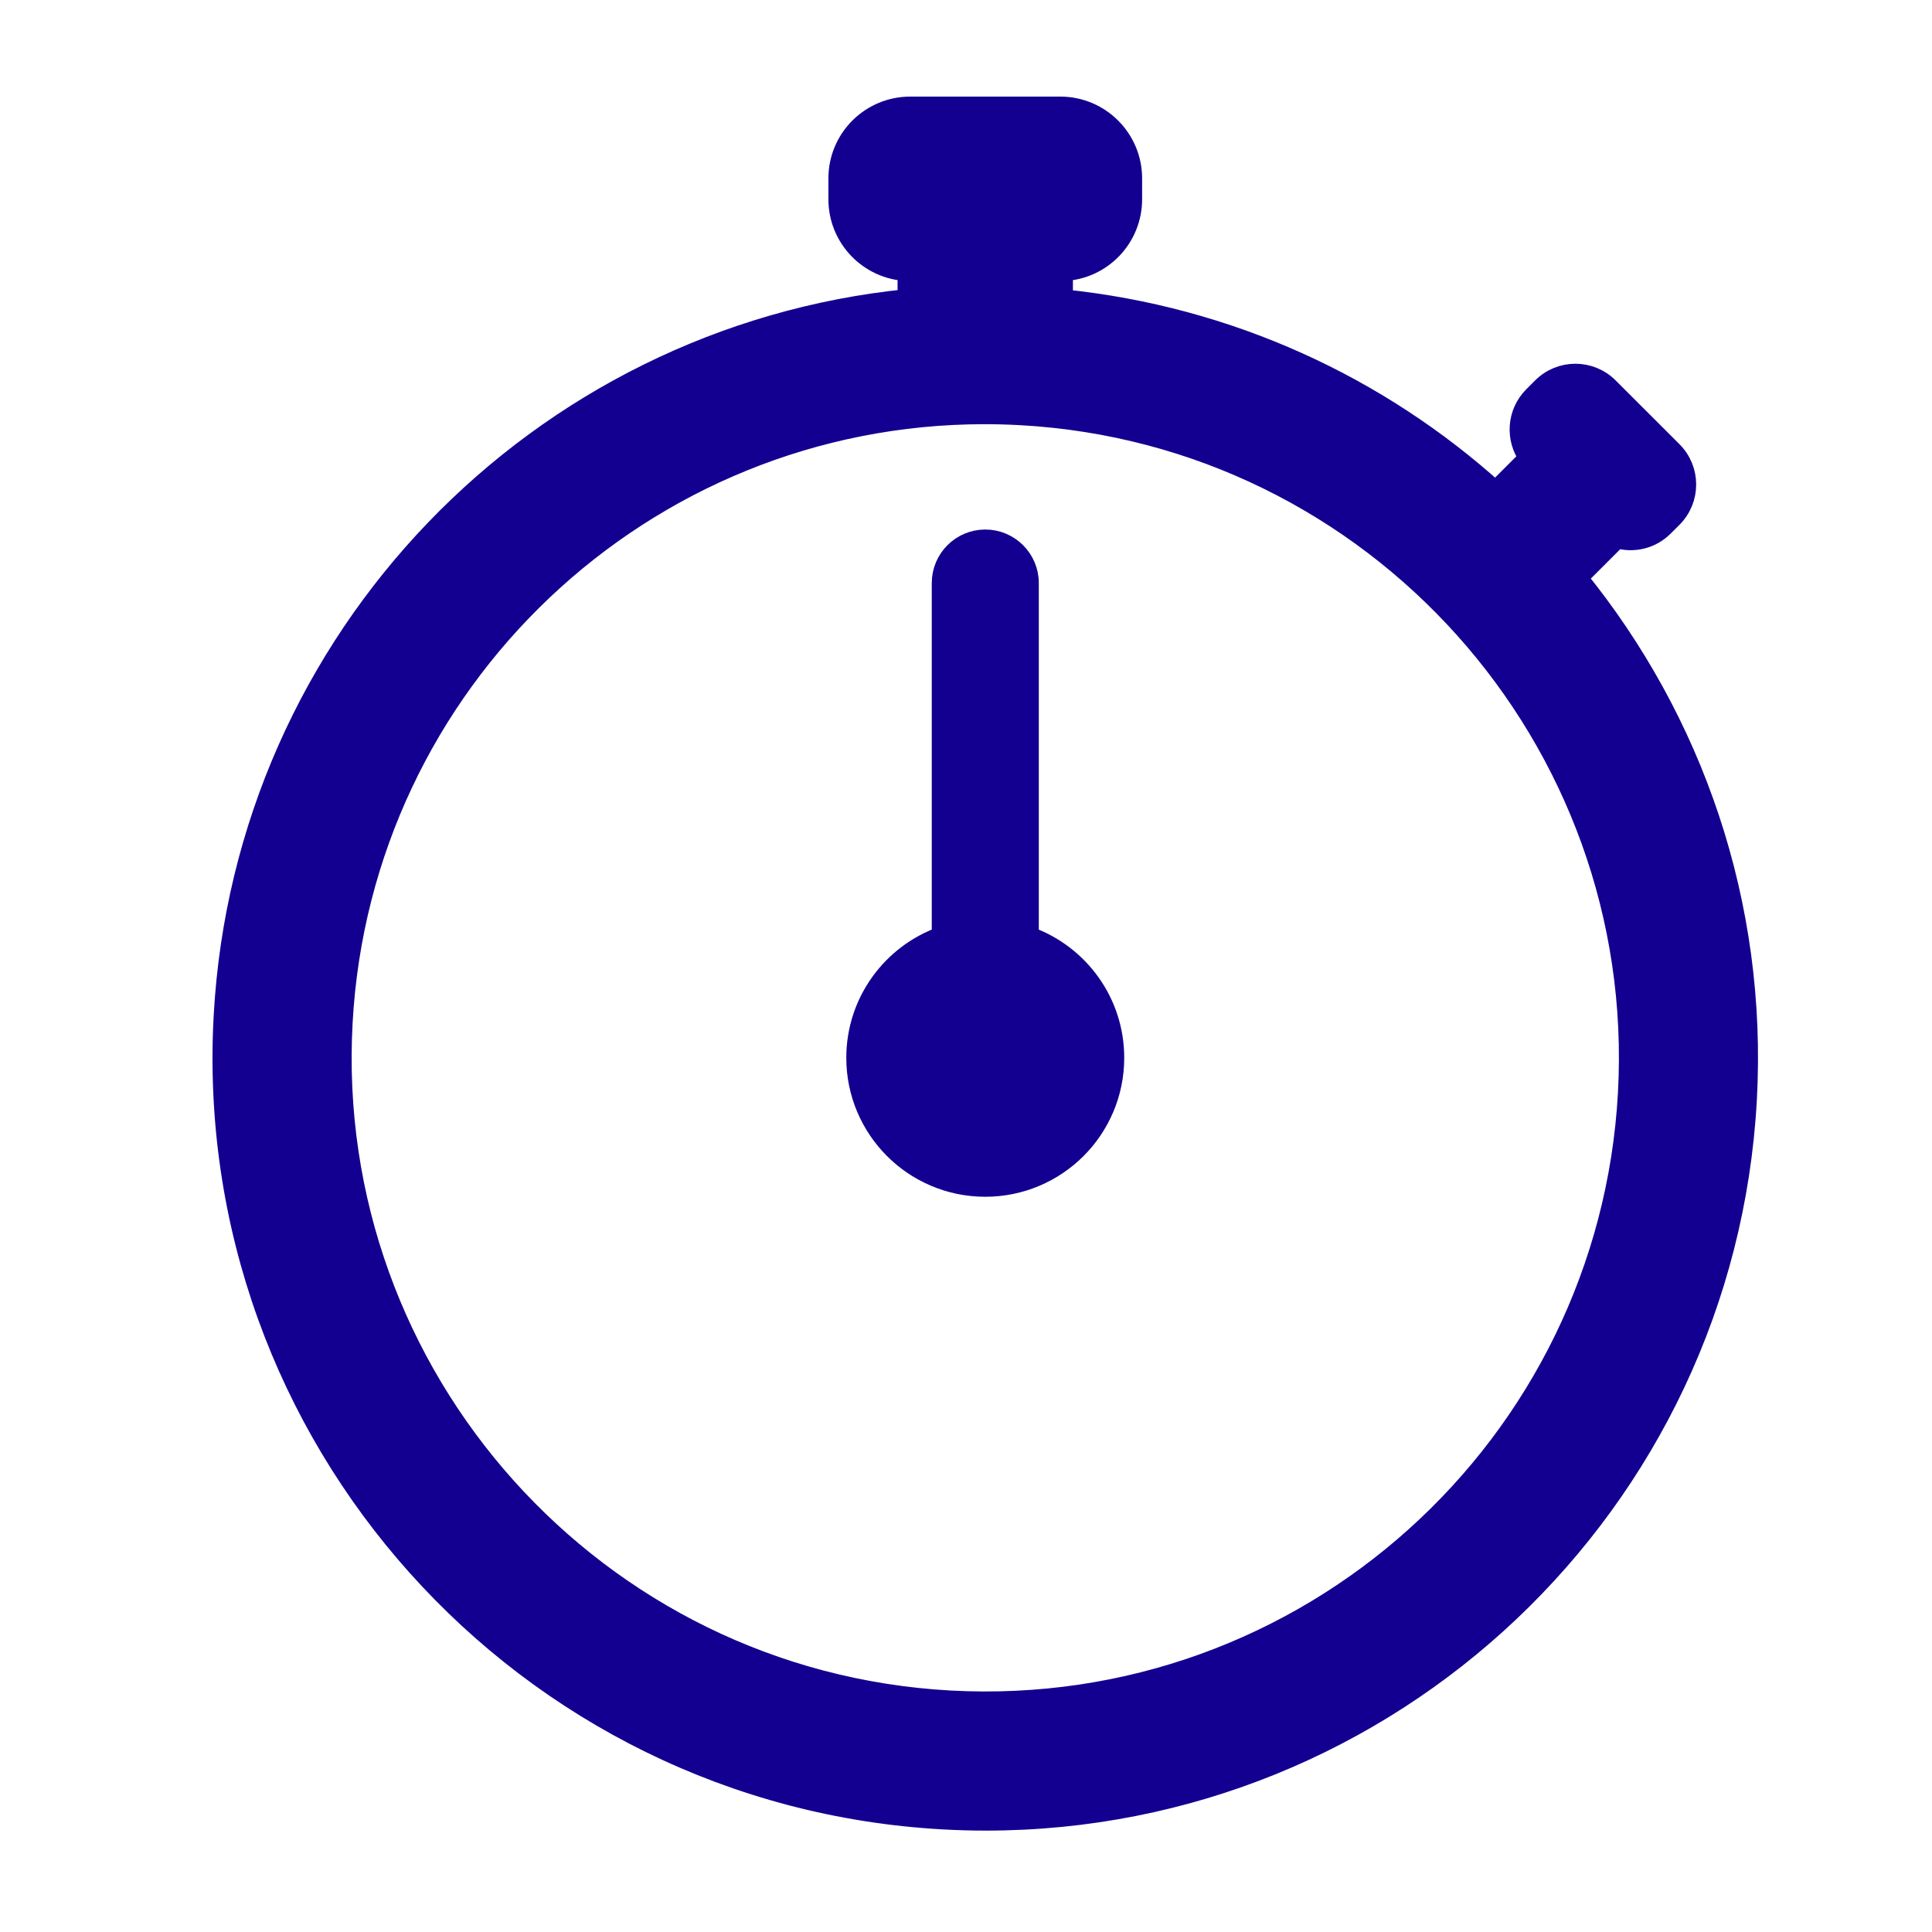
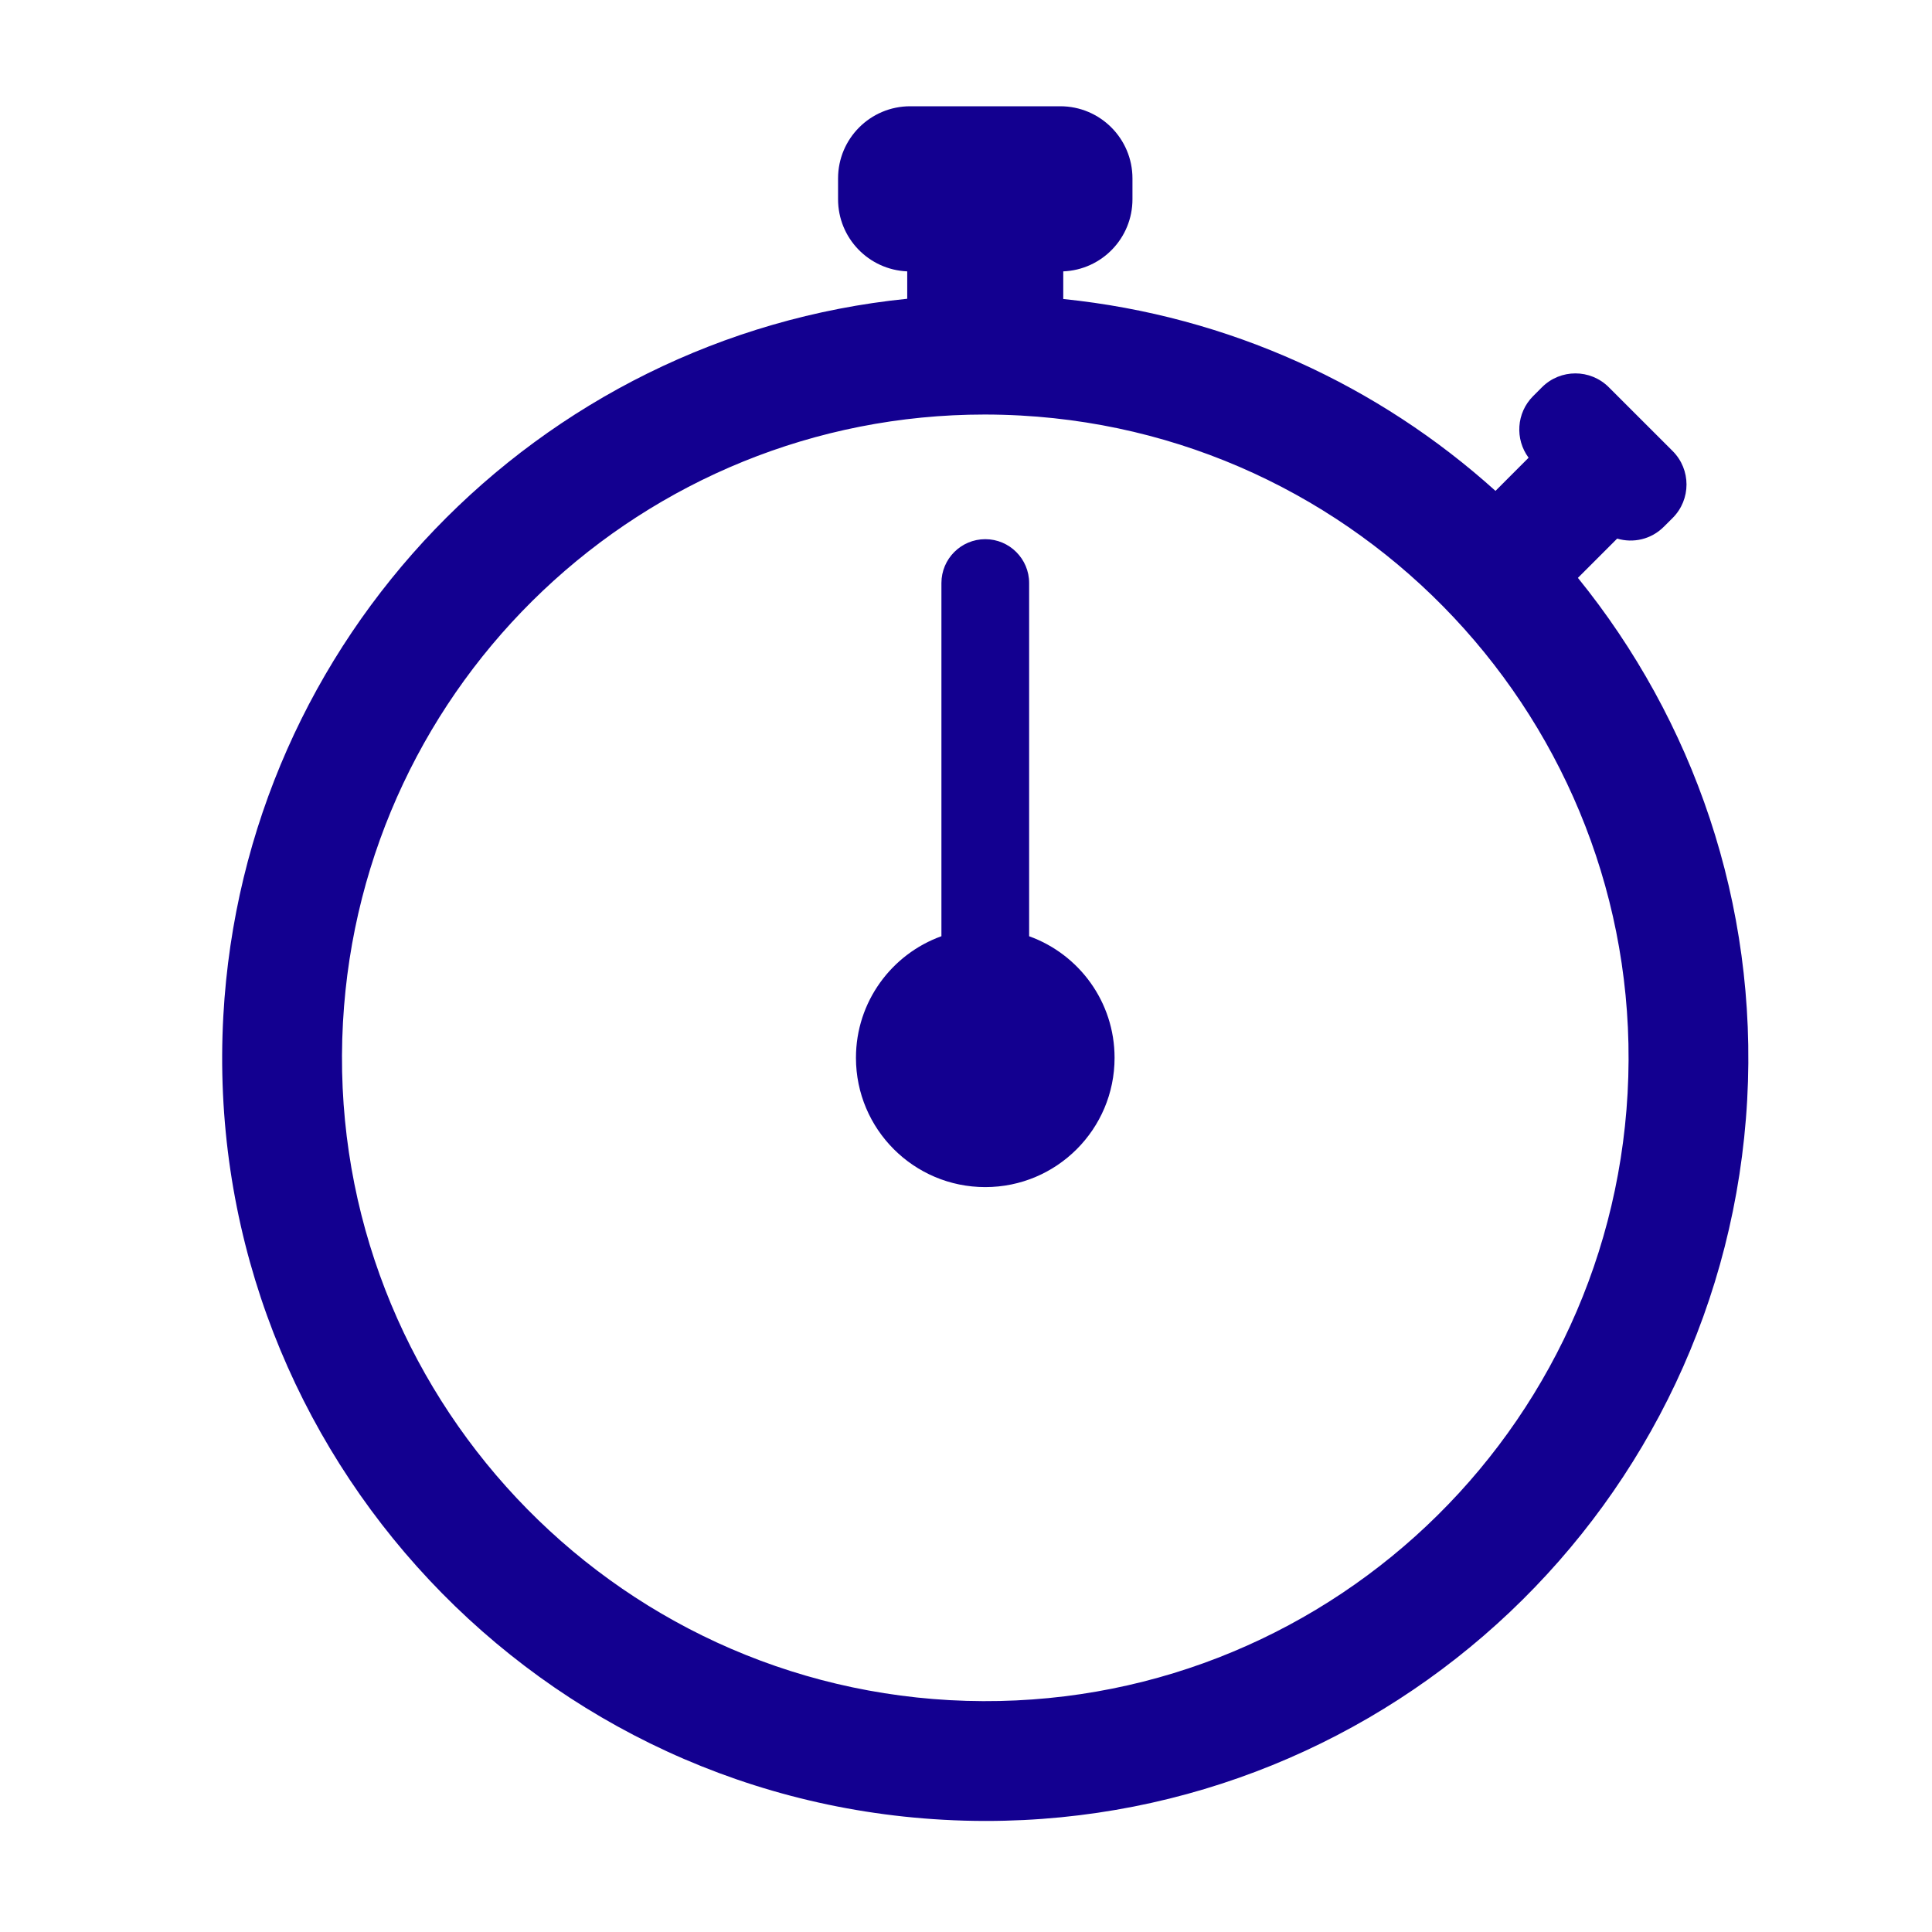
<svg xmlns="http://www.w3.org/2000/svg" width="50" height="50" viewBox="0 0 50 50" fill="none">
  <path d="M39.56 11.846C39.204 11.367 39.242 10.686 39.677 10.251L39.906 10.022C40.384 9.544 41.158 9.544 41.636 10.022L43.289 11.674C43.766 12.152 43.766 12.926 43.289 13.404L43.059 13.633L39.56 11.846ZM39.56 11.846L38.703 12.704C35.687 9.985 31.819 8.178 27.517 7.738V7.023C28.514 6.983 29.308 6.163 29.308 5.157V4.618C29.308 3.586 28.471 2.75 27.44 2.75H23.557C22.525 2.75 21.689 3.586 21.689 4.617V5.157C21.689 6.163 22.484 6.982 23.479 7.023V7.732C13.934 8.697 6.321 16.501 5.78 26.289C5.18 37.162 13.537 46.495 24.41 47.095C24.78 47.116 25.147 47.126 25.514 47.126C35.985 47.126 44.639 38.93 45.217 28.465C45.497 23.378 43.815 18.631 40.836 14.955L41.852 13.939C42.265 14.061 42.731 13.962 43.059 13.633L39.56 11.846ZM42.122 28.293C41.618 37.424 33.817 44.505 24.581 44C15.415 43.493 8.37 35.625 8.876 26.458C9.362 17.638 16.657 10.728 25.484 10.728C25.793 10.728 26.102 10.737 26.417 10.754C35.582 11.26 42.628 19.129 42.122 28.293ZM25.499 30.722C27.347 30.722 28.845 29.224 28.845 27.376C28.845 25.927 27.923 24.694 26.634 24.23V15.089C26.634 14.463 26.125 13.954 25.499 13.954C24.872 13.954 24.364 14.463 24.364 15.089V24.229C23.075 24.693 22.152 25.927 22.152 27.376C22.152 29.224 23.651 30.722 25.499 30.722Z" fill="#130090" />
-   <path d="M39.56 11.846C39.204 11.367 39.242 10.686 39.677 10.251L39.906 10.022C40.384 9.544 41.158 9.544 41.636 10.022L43.289 11.674C43.766 12.152 43.766 12.926 43.289 13.404L43.059 13.633M39.56 11.846L43.059 13.633M39.56 11.846L38.703 12.704C35.687 9.985 31.819 8.178 27.517 7.738V7.023C28.514 6.983 29.308 6.163 29.308 5.157V4.618C29.308 3.586 28.471 2.75 27.44 2.75H23.557C22.525 2.75 21.689 3.586 21.689 4.617V5.157C21.689 6.163 22.484 6.982 23.479 7.023V7.732C13.934 8.697 6.321 16.501 5.78 26.289C5.18 37.162 13.537 46.495 24.41 47.095C24.78 47.116 25.147 47.126 25.514 47.126C35.985 47.126 44.639 38.93 45.217 28.465C45.497 23.378 43.815 18.631 40.836 14.955L41.852 13.939C42.265 14.061 42.731 13.962 43.059 13.633M42.122 28.293C41.618 37.424 33.817 44.505 24.581 44C15.415 43.493 8.37 35.625 8.876 26.458C9.362 17.638 16.657 10.728 25.484 10.728C25.793 10.728 26.102 10.737 26.417 10.754C35.582 11.26 42.628 19.129 42.122 28.293ZM25.499 30.722C27.347 30.722 28.845 29.224 28.845 27.376C28.845 25.927 27.923 24.694 26.634 24.23V15.089C26.634 14.463 26.125 13.954 25.499 13.954C24.872 13.954 24.364 14.463 24.364 15.089V24.229C23.075 24.693 22.152 25.927 22.152 27.376C22.152 29.224 23.651 30.722 25.499 30.722Z" stroke="#130090" stroke-width="0.5" />
</svg>